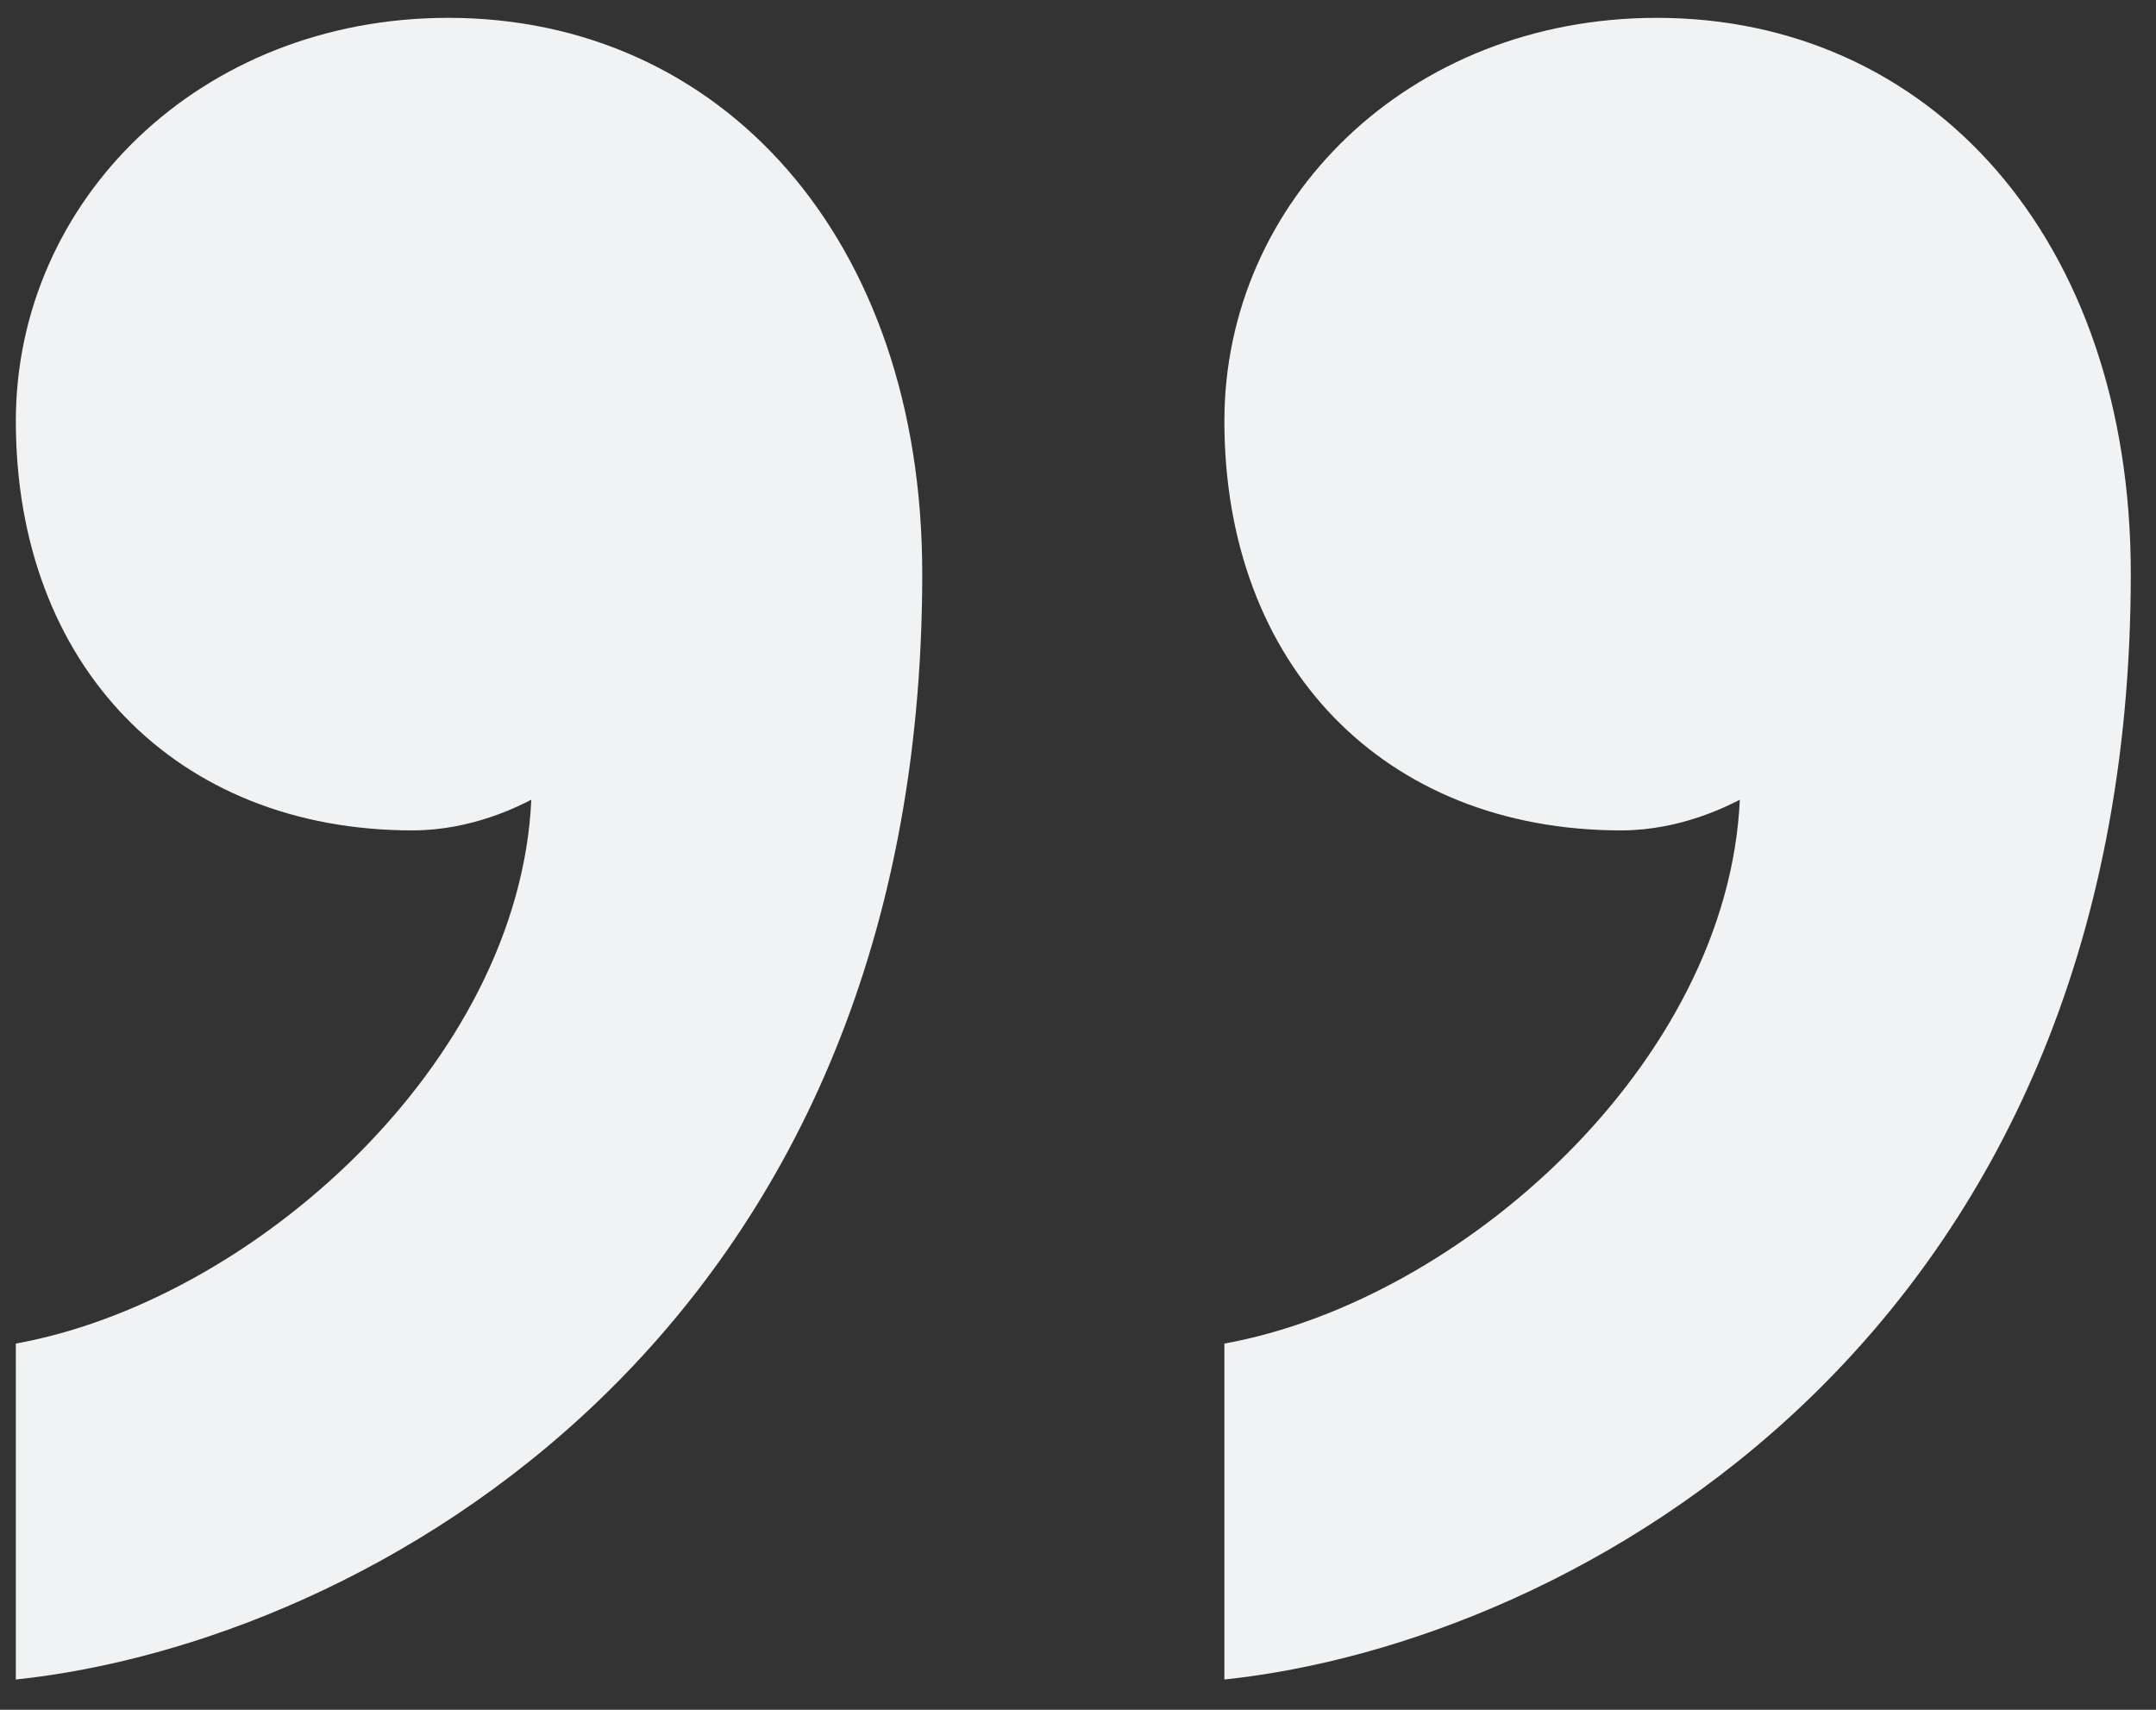
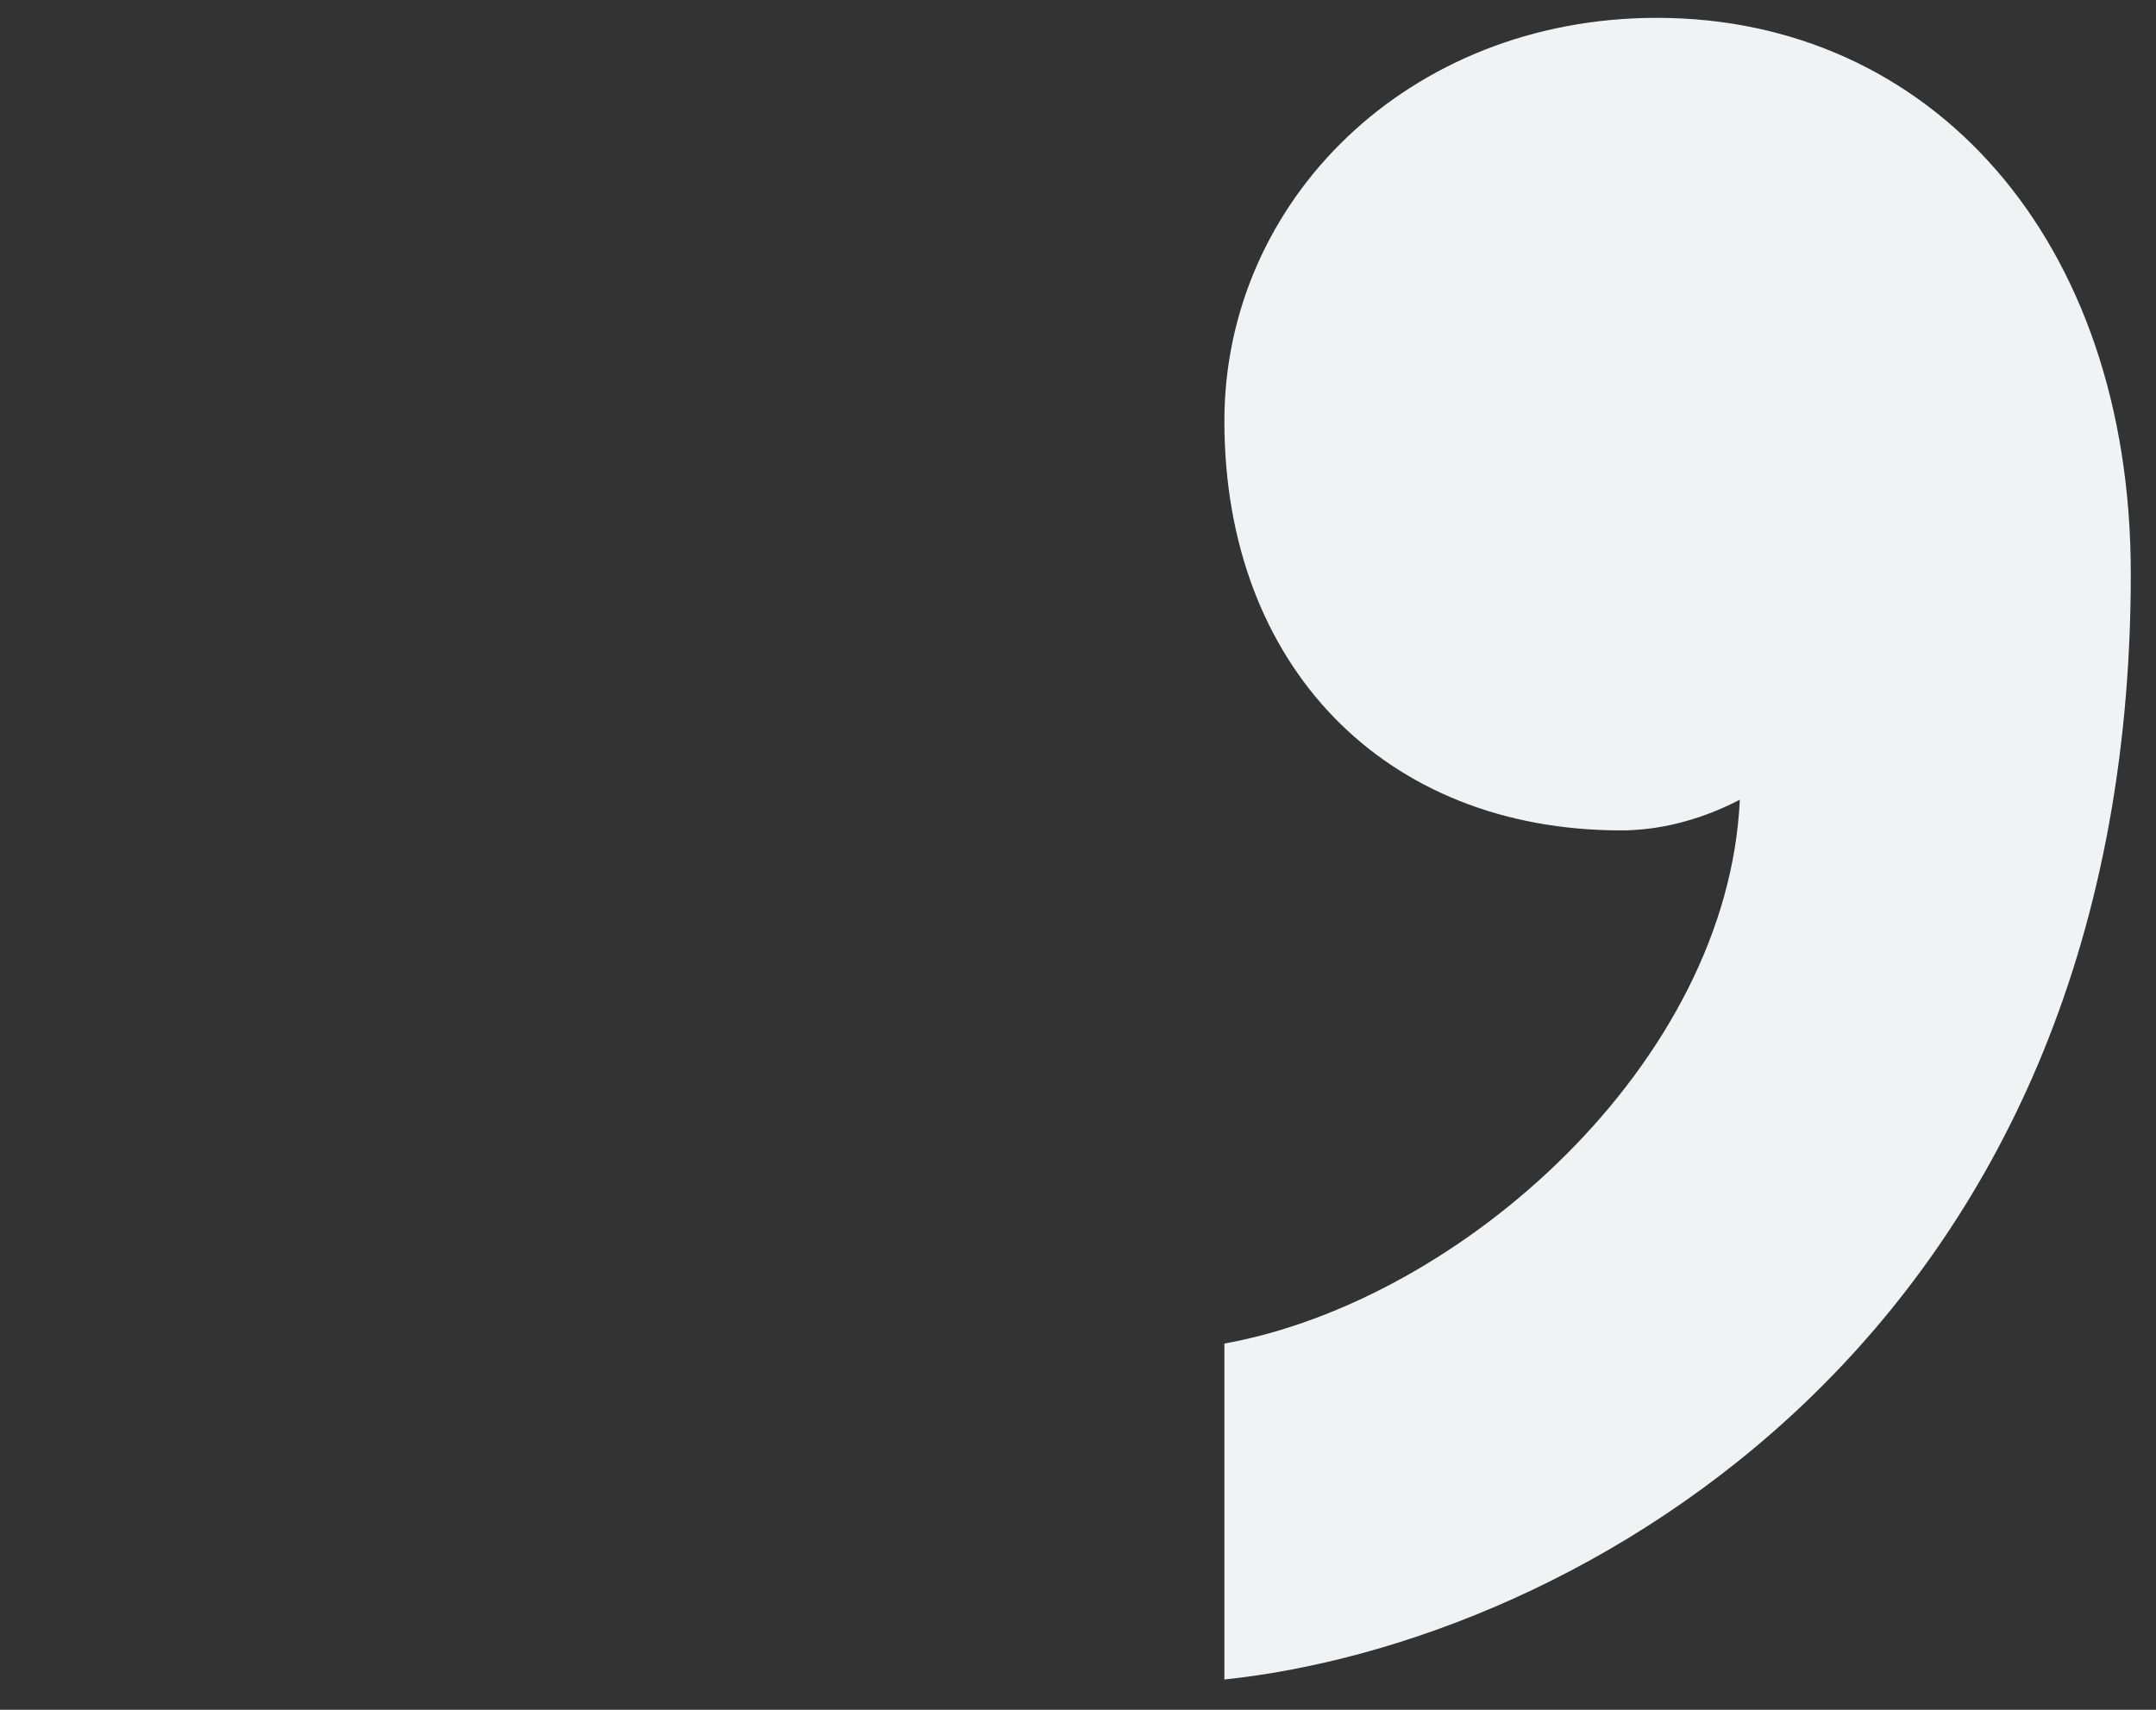
<svg xmlns="http://www.w3.org/2000/svg" width="58" height="46" viewBox="0 0 58 46" fill="none">
  <rect x="0" y="0" width="58" height="46" fill="#333333" stroke="none" />
-   <path d="M11.102 22.341C4.734 22.341 0.426 17.903 0.426 11.328C0.426 5.41 5.368 0.48 12.061 0.48C19.393 0.48 24.81 6.398 24.81 15.436C24.81 35.98 9.83 44.198 0.426 45.185V36.147C6.802 34.997 13.971 28.588 14.293 21.516C13.971 21.679 12.699 22.341 11.102 22.341Z" fill="#F0F2F3" />
  <path d="M43.614 22.341C37.241 22.341 32.938 17.903 32.938 11.328C32.938 5.41 37.879 0.48 44.573 0.48C51.905 0.48 57.322 6.398 57.322 15.436C57.322 35.98 42.342 44.198 32.938 45.185V36.147C39.314 34.997 46.483 28.588 46.804 21.516C46.483 21.679 45.211 22.341 43.614 22.341Z" fill="#F0F2F3" />
</svg>